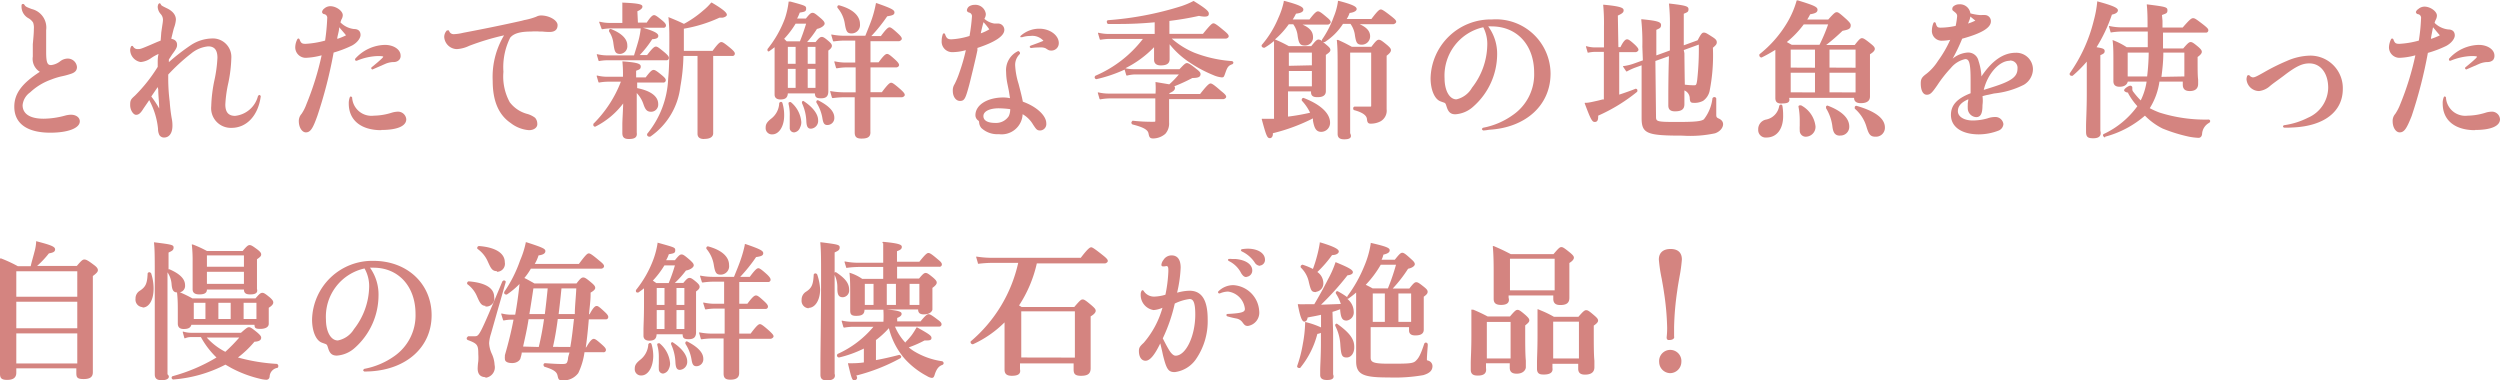
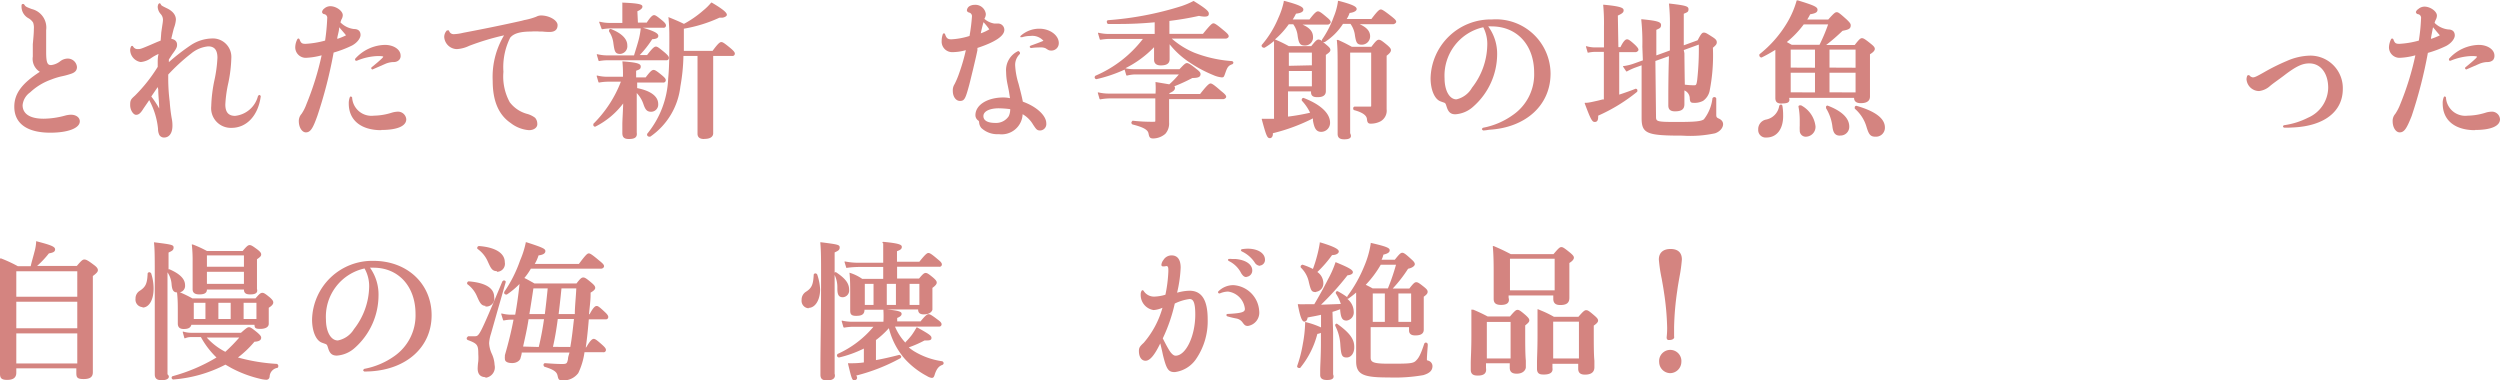
<svg xmlns="http://www.w3.org/2000/svg" width="237.77" height="36.18" viewBox="0 0 237.77 36.18">
  <g id="レイヤー_2" data-name="レイヤー 2">
    <g id="レイヤー_1-2" data-name="レイヤー 1">
      <path d="M4.78,12.62c-2.21,0-3.42-.88-3.42-2.47,0-1.23.7-2.2,2.43-3.32a1.44,1.44,0,0,1-.67-1.45c0-.24,0-.66,0-1.17.07-.75.1-1.1.1-1.46a1.46,1.46,0,0,0-.07-.6,1.23,1.23,0,0,0-.45-.42,1.26,1.26,0,0,1-.65-1,2.18,2.18,0,0,1,0-.25A.14.14,0,0,1,2.22.38a.14.14,0,0,1,.1.07c.11.17.14.2.7.41a1.81,1.81,0,0,1,1.37,2c0,.09,0,.87,0,.87,0,.57,0,1,0,1.22,0,1.06.14,1.24.47,1.24a1.71,1.71,0,0,0,.85-.35,1.2,1.2,0,0,1,.72-.27.88.88,0,0,1,.89.8c0,.33-.18.53-.6.66a7.1,7.1,0,0,1-.86.23,6.58,6.58,0,0,0-1,.31,5.72,5.72,0,0,0-2,1.22A1.68,1.68,0,0,0,2.15,10c0,.83.7,1.29,2,1.29A8,8,0,0,0,6.17,11a2.35,2.35,0,0,1,.57-.09c.49,0,.85.26.85.63C7.59,12.19,6.46,12.62,4.78,12.62Z" fill="#d48480" />
      <path d="M15.61,13.08a.51.51,0,0,1-.46-.25,1.33,1.33,0,0,1-.12-.58,7.15,7.15,0,0,0-.84-2.73l-.11.17-.44.64c-.26.43-.45.59-.7.59s-.56-.43-.56-.92.07-.56.47-.92A14.83,14.83,0,0,0,15,6.36l0-.33c0-.31,0-.59.08-.9a4.24,4.24,0,0,0-.7.39,2,2,0,0,1-1,.38,1.19,1.19,0,0,1-1-1.13.76.76,0,0,1,.08-.34.14.14,0,0,1,.1-.07.13.13,0,0,1,.1.06.47.47,0,0,0,.43.25c.25,0,.27,0,1.17-.38L14.93,4l.35-.14.06-.79.11-.75a3.19,3.19,0,0,0,.05-.44.83.83,0,0,0-.22-.55A1.1,1.1,0,0,1,15,.68a.67.67,0,0,1,.07-.3s.07-.07.11-.07a.14.14,0,0,1,.1.07c.06.14.06.15.6.41s.85.63.85,1.08a2.79,2.79,0,0,1-.17.75l-.05.16c-.07.29-.16.64-.22.91.48.09.55.38.55.56s0,.31-.45.9l-.33.51,0,.25a20,20,0,0,1,2.11-1.63,3.81,3.81,0,0,1,1.95-.62A1.76,1.76,0,0,1,22,5.54a13.3,13.3,0,0,1-.28,2.33,12,12,0,0,0-.29,2.07c0,.73.3,1.08.93,1.08a2.52,2.52,0,0,0,2.18-1.9s.1-.09.13-.09a.17.17,0,0,1,.13.13c-.24,1.82-1.33,3-2.78,3a1.87,1.87,0,0,1-1.93-2.06,13.76,13.76,0,0,1,.31-2.5,12.77,12.77,0,0,0,.28-2.1c0-.74-.28-1.09-.88-1.09a3,3,0,0,0-1.62.68,18.31,18.31,0,0,0-2.18,2c0,.16,0,.38,0,.45a17.57,17.57,0,0,0,.14,2.12,15.48,15.48,0,0,0,.19,1.59,3.16,3.16,0,0,1,.07.64C16.42,12.63,16.11,13.08,15.61,13.08ZM15,8.28,14.51,9l-.12.18a8.33,8.33,0,0,1,.75,1.14v0c0-.62-.09-1.21-.09-1.8Z" fill="#d48480" />
      <path d="M29.09,12.59c-.36,0-.67-.47-.67-1.06a1,1,0,0,1,.26-.7,4.15,4.15,0,0,0,.46-.91,27.47,27.47,0,0,0,1.45-4.66,6.69,6.69,0,0,1-1.51.24,1,1,0,0,1-1-1,1.72,1.72,0,0,1,.2-.77.14.14,0,0,1,.1-.07.17.17,0,0,1,.1.06c.13.36.22.45.57.45a8.72,8.72,0,0,0,1.87-.31,19.28,19.28,0,0,0,.2-2.11.35.35,0,0,0-.26-.4c-.12,0-.23-.11-.23-.22a.52.52,0,0,1,.2-.31.88.88,0,0,1,.59-.23c.55,0,1.18.45,1.18.85a.78.78,0,0,1-.12.4,2.28,2.28,0,0,0-.1.29,2.14,2.14,0,0,0,1.28.63c.52,0,.63.31.63.57s-.26.7-.81,1A10.69,10.69,0,0,1,31.73,5a43.32,43.32,0,0,1-1.54,6C29.77,12.18,29.54,12.59,29.09,12.59Zm3.17-10c0,.31-.12.66-.18,1l0,.11a6.32,6.32,0,0,0,.83-.34l-.12-.15Zm4,9.79c-1.93,0-3.09-.95-3.09-2.53a1.64,1.64,0,0,1,.1-.6.15.15,0,0,1,.11-.08s.09.06.11.09A1.84,1.84,0,0,0,35.57,11a5.84,5.84,0,0,0,1.65-.27,2.28,2.28,0,0,1,.6-.11.79.79,0,0,1,.82.72C38.64,12,37.76,12.36,36.28,12.36Zm-.83-5.77a.16.16,0,0,1-.11-.07.17.17,0,0,1,0-.12c.44-.36.72-.59,1-.86.11-.11.13-.15.13-.17s-.1-.06-.52-.06a5.61,5.61,0,0,0-2,.45s-.14,0-.15-.06a.21.21,0,0,1,0-.13,3.91,3.91,0,0,1,2.83-1.32c.82,0,1.48.43,1.49,1a.55.55,0,0,1-.14.43.7.7,0,0,1-.53.2,2.19,2.19,0,0,0-.73.15l-1.28.56Z" fill="#d48480" />
      <path d="M50.31,12.38a3.22,3.22,0,0,1-1.74-.68c-1.15-.78-1.71-2.11-1.71-4a7.7,7.7,0,0,1,1.08-4.34,24,24,0,0,0-3.32,1,3.13,3.13,0,0,1-1.17.31,1.23,1.23,0,0,1-1.2-1.14.88.88,0,0,1,.26-.64s.17,0,.19,0a.45.45,0,0,0,.47.36,4.47,4.47,0,0,0,.88-.13c1.64-.31,3.59-.7,5.55-1.14l.26-.07A6.3,6.3,0,0,0,51,1.59a1,1,0,0,1,.45-.12c.79,0,1.58.46,1.58.92s-.3.65-.76.65A7,7,0,0,1,51.58,3l-.26,0a4.91,4.91,0,0,0-.8,0c-1.05,0-1.67.18-2,.59a6.29,6.29,0,0,0-.64,3.24,5.08,5.08,0,0,0,.6,2.89,3.07,3.07,0,0,0,1.61,1.1,2.25,2.25,0,0,1,.8.38.86.86,0,0,1,.21.56C51.14,12.1,50.81,12.38,50.31,12.38Z" fill="#d48480" />
      <path d="M59.8,13.22c-.43,0-.61-.16-.61-.57,0-.13,0-.42,0-.81s.06-1.24.08-2a7.56,7.56,0,0,1-2.66,2.21h0a.18.18,0,0,1-.17-.1.37.37,0,0,1,0-.18,11.41,11.41,0,0,0,2.61-4H57.83a4.86,4.86,0,0,0-.84.08h0a.08.08,0,0,1-.08-.06l-.15-.52a.09.09,0,0,1,0-.08.08.08,0,0,1,.06,0h0a4,4,0,0,0,.94.11h1.49V7a10.78,10.78,0,0,0-.05-1.09.14.14,0,0,1,0-.07l.06,0h0c1.3.1,1.68.21,1.68.48s-.15.29-.44.41l0,.63h.91c.44-.59.61-.71.75-.71s.3.1.81.52c.24.2.35.33.35.45a.22.22,0,0,1-.26.23H60.6v.53c1.32.26,2,.8,2,1.51a.68.68,0,0,1-.67.74c-.41,0-.56-.22-.73-.71a2.82,2.82,0,0,0-.64-1.07v.38c0,1.83,0,2.66,0,3.08v.31C60.64,13.15,60.22,13.22,59.8,13.22Zm7.18,0c-.16,0-.64,0-.64-.5,0-.1,0-.26,0-.49,0-.57,0-1.56,0-3.09V5.32H65a18,18,0,0,1-.29,2.9A6.71,6.71,0,0,1,61.84,13h-.06a.24.24,0,0,1-.23-.13.33.33,0,0,1,0-.14,8.82,8.82,0,0,0,2-5.29c.11-1.07.11-2.33.11-3.92a18.07,18.07,0,0,0-.08-1.82.06.06,0,0,1,0-.07l0,0h0l.37.15c.38.16.58.24,1.1.49A9.92,9.92,0,0,0,66.88,1a5.39,5.39,0,0,0,.76-.75l.06,0h0c1.26.74,1.43,1,1.43,1.16s-.32.27-.43.27l-.27,0a13.48,13.48,0,0,1-3.39,1.05V3c0,.7,0,1.3,0,1.84h2.73c.57-.78.72-.84.84-.84s.29.1.89.6c.29.25.39.38.39.5a.22.22,0,0,1-.26.22H67.83V7.84c0,1.1,0,2.36,0,3.34v1.44C67.85,12.89,67.7,13.21,67,13.21ZM57,5.81a.08.08,0,0,1-.08-.06l-.15-.51a.08.08,0,0,1,0-.08.07.07,0,0,1,.06,0h0a4.27,4.27,0,0,0,.95.11h2.52c.19-.63.36-1.14.48-1.63a7.64,7.64,0,0,0,.16-.94l0,0H58.11a4.66,4.66,0,0,0-.82.08h0a.09.09,0,0,1-.08-.06L57,2.15a.08.08,0,0,1,0-.08.07.07,0,0,1,.06,0h0a3.92,3.92,0,0,0,.93.11h1.2V1.31c0-.36,0-.69,0-1a.07.07,0,0,1,0-.06.05.05,0,0,1,.05,0h0C61,.32,61.1.46,61.1.64s-.26.34-.48.43l.05,1.08h.84c.38-.58.56-.71.7-.71s.3.12.79.52c.25.21.34.34.34.46a.22.22,0,0,1-.26.22H61.15c1.08.32,1.46.53,1.46.77s-.26.3-.58.32a9.55,9.55,0,0,1-1.19,1.51h.7c.52-.68.7-.81.84-.81s.28.1.86.58c.25.22.38.36.38.5a.22.22,0,0,1-.26.22H57.78a4.74,4.74,0,0,0-.82.08Zm2-.68c-.5,0-.55-.23-.66-1A2.51,2.51,0,0,0,57.93,3a.39.39,0,0,1,0-.15.18.18,0,0,1,.15-.1c1,.39,1.58.92,1.58,1.56A.73.73,0,0,1,58.94,5.13Z" fill="#d48480" />
-       <path d="M81.93,13.18c-.46,0-.64-.16-.64-.58,0-.12,0-.31,0-.58,0-.55,0-1.44,0-2.77H80.2a9.71,9.71,0,0,0-1,.08h0a.1.1,0,0,1-.08-.06l-.15-.52a.08.08,0,0,1,0-.08.07.07,0,0,1,.06,0h0a7.22,7.22,0,0,0,1.19.11h1.16V6.41h-.92a5.33,5.33,0,0,0-.87.09h0a.09.09,0,0,1-.08-.06l-.15-.52a.08.08,0,0,1,0-.08l.06,0h0a4.8,4.8,0,0,0,1,.11h.92V3.86H80.3a6.85,6.85,0,0,0-1,.08h0a.08.08,0,0,1-.08-.06l-.15-.52a.06.06,0,0,1,0-.07.09.09,0,0,1,.07,0h0a6.2,6.2,0,0,0,1.16.11h2c.26-.65.48-1.18.64-1.65A10.57,10.57,0,0,0,83.31.3a.07.07,0,0,1,0,0h.07c1.39.49,1.69.64,1.69.88s-.21.29-.69.37a15.09,15.09,0,0,1-1.51,1.88h.91c.56-.76.71-.83.83-.83s.3.13.81.6c.25.23.35.37.35.49s-.2.23-.27.23H82.79V5.93h.77c.49-.67.67-.8.81-.8s.29.11.81.58c.23.22.33.36.33.48s-.15.22-.26.22H82.79v.45c0,.61,0,1.26,0,1.91h1.08c.62-.83.77-.9.89-.9s.29.11.9.64c.27.25.39.39.39.52s-.2.22-.27.22h-3v.86c0,1.06,0,2,0,2.4C82.83,13.1,82.4,13.18,81.93,13.18Zm-8.48-.4a.59.59,0,0,1-.63-.63c0-.3.08-.51.52-.86a1.94,1.94,0,0,0,.77-1.49.24.24,0,0,1,.15-.11.15.15,0,0,1,.16.12A4,4,0,0,1,74.58,11C74.58,12,74.1,12.78,73.45,12.78Zm2.1-.19a.41.41,0,0,1-.44-.43c0-.14,0-.3,0-.48s0-.41,0-.61A4.32,4.32,0,0,0,75,9.9a.61.61,0,0,1,0-.13.14.14,0,0,1,.12-.06l.09,0a2.72,2.72,0,0,1,1,1.89,1.07,1.07,0,0,1-.12.53A.68.68,0,0,1,75.55,12.59Zm1.58-.35c-.33,0-.41-.24-.44-.67a4.5,4.5,0,0,0-.41-1.75.38.38,0,0,1,0-.15.17.17,0,0,1,.13-.07c.91.59,1.4,1.26,1.4,1.83A.74.74,0,0,1,77.13,12.24Zm1.56-.35c-.3,0-.39-.19-.46-.57a4,4,0,0,0-.58-1.56.25.25,0,0,1,0-.15.16.16,0,0,1,.14-.08c1.06.53,1.56,1.08,1.56,1.65A.66.66,0,0,1,78.69,11.89ZM74.22,9.46c-.35,0-.55-.17-.55-.46s0-.34,0-.56c0-.45,0-1.12,0-2.46V4.49c-.17.13-.35.27-.54.4h-.07A.15.15,0,0,1,73,4.82a.29.29,0,0,1,0-.16,10.41,10.41,0,0,0,1.65-2.9A7.86,7.86,0,0,0,75,.21l0-.06h0l.18,0c1.46.4,1.49.41,1.49.68s-.15.29-.61.37a3.44,3.44,0,0,1-.25.56h.84c.34-.43.47-.54.63-.54s.28.09.82.55c.23.21.33.33.33.48s-.28.41-.73.5A9.47,9.47,0,0,1,76.76,4h.81c.31-.39.44-.49.59-.49s.31.11.68.43c.19.17.28.28.28.42s-.12.3-.34.45l0,.59c0,1.16,0,2.08,0,2.67v.61c0,.47-.2.67-.69.67s-.56-.13-.59-.47H74.93C74.9,9.3,74.69,9.46,74.22,9.46Zm3.34-1.1V6.55h-.74V8.36Zm-1.89,0V6.55h-.74V8.36Zm1.89-2.29V4.46h-.74V6.07Zm-1.89,0V4.46h-.74V6.07Zm-.85-2.14,1.26,0c.21-.53.35-.91.59-1.68h-1a8.37,8.37,0,0,1-1.09,1.44ZM81,3.18c-.43,0-.53-.19-.65-.92a3,3,0,0,0-.7-1.52.29.29,0,0,1,0-.16A.18.18,0,0,1,79.79.5c1.31.35,2,1,2,1.78A.8.8,0,0,1,81,3.18Z" fill="#d48480" />
      <path d="M95,12.76a2.22,2.22,0,0,1-1.67-.59.94.94,0,0,1-.21-.55.19.19,0,0,0-.1-.17.62.62,0,0,1-.25-.49c0-1,1.17-1.69,2.66-1.69a3,3,0,0,1,.63.07l-.11-.7L95.82,8a5.85,5.85,0,0,1-.13-1.15,2,2,0,0,1,1.16-2S97,4.93,97,5a.19.19,0,0,1,0,.13,1.43,1.43,0,0,0-.45,1.09,7,7,0,0,0,.32,1.74c.21.8.32,1.24.41,1.71,1.31.47,2.23,1.32,2.23,2.06a.61.61,0,0,1-.58.68c-.31,0-.38-.12-.67-.55a2.72,2.72,0,0,0-1-1A2,2,0,0,1,95,12.76Zm0-2.46c-.89,0-1.47.29-1.47.74s.45.65,1.12.65a1.44,1.44,0,0,0,1.29-.64,1.56,1.56,0,0,0,.14-.67A9.82,9.82,0,0,0,95,10.3Zm-3.7-.7c-.39,0-.68-.41-.68-.95A1.07,1.07,0,0,1,90.79,8a8.18,8.18,0,0,0,.46-1.11,17.9,17.9,0,0,0,.61-2.12,4.79,4.79,0,0,1-1.3.19,1,1,0,0,1-1-1.07,1.91,1.91,0,0,1,.11-.64.13.13,0,0,1,.11-.08.14.14,0,0,1,.1.07c.13.39.25.5.6.5a6.88,6.88,0,0,0,1.73-.32,17.7,17.7,0,0,0,.23-1.84.35.35,0,0,0-.25-.38c-.21-.05-.23-.18-.23-.22a.53.53,0,0,1,.24-.39A1,1,0,0,1,92.7.46a1,1,0,0,1,1.06.87.82.82,0,0,1-.08.35.33.33,0,0,0-.05.12,1.91,1.91,0,0,0,.94.44h.29a.6.6,0,0,1,.66.6c0,.58-.86,1.16-2.56,1.72v.22c-.09.44-.18.83-.3,1.33l-.12.51c-.11.44-.21.88-.35,1.42C91.83,9.37,91.74,9.6,91.3,9.6Zm2.24-7.49c-.1.35-.18.68-.26,1.06a4.13,4.13,0,0,0,.81-.38A5.47,5.47,0,0,0,93.54,2.11Zm6.5,2.7c-.21,0-.28,0-.58-.21A1,1,0,0,0,99,4.51c-.2,0-.56,0-.93.06h0a.19.19,0,0,1-.14-.11.17.17,0,0,1,.1-.12c.39-.14.84-.3,1.21-.46A1.41,1.41,0,0,0,98,3.42a2.57,2.57,0,0,0-.79.12s-.14,0-.15,0a.11.11,0,0,1,0-.12,2.64,2.64,0,0,1,1.79-.69c1,0,1.85.62,1.85,1.37A.7.7,0,0,1,100,4.81Z" fill="#d48480" />
      <path d="M109.69,13.17c-.35,0-.39-.14-.46-.49s-.52-.59-1.51-.84a.19.19,0,0,1-.11-.22s.08-.14.12-.14a16,16,0,0,0,2.07.1c.06,0,.08,0,.08-.13V9.36h-4.36a5.23,5.23,0,0,0-.87.09h0a.09.09,0,0,1-.08-.06l-.15-.52a.08.08,0,0,1,0-.08l.06,0h0a4.22,4.22,0,0,0,1,.11h4.42v0a7.61,7.61,0,0,0,0-1,.14.14,0,0,1,0-.09s0,0,.06,0l1.25.21a8.63,8.63,0,0,0,.91-.94h-4.14a3.26,3.26,0,0,0-.79.11h0a.08.08,0,0,1-.08-.06l-.15-.51a13.6,13.6,0,0,1-2.68.91h0a.18.18,0,0,1-.17-.17.21.21,0,0,1,.08-.16A11.27,11.27,0,0,0,108.7,3.7h-3.22a5.75,5.75,0,0,0-.81.08h0a.1.1,0,0,1-.08-.06l-.15-.52a.08.08,0,0,1,0-.08.07.07,0,0,1,.06,0h0a4.41,4.41,0,0,0,.91.11h4.41V2.12c-1.14.11-2.29.16-3.34.16-.37,0-.73,0-1.07,0h0c-.07,0-.13-.07-.14-.18a.15.15,0,0,1,.1-.18,30.53,30.53,0,0,0,7-1.34,7.94,7.94,0,0,0,1.15-.49c1.24.76,1.45,1,1.45,1.2s-.08.29-.43.29a3,3,0,0,1-.51-.07c-.84.19-1.82.36-2.81.48V3.22h3.19c.73-.9.87-1,1-1s.32.12,1,.69c.34.28.45.41.45.54s-.19.22-.26.22h-5.16A7.89,7.89,0,0,0,113.56,5a12.14,12.14,0,0,0,3.61.81.2.2,0,0,1,.13.11.18.18,0,0,1-.1.19c-.35.12-.46.26-.63.74s-.17.51-.38.51a2.61,2.61,0,0,1-.8-.22,12.4,12.4,0,0,1-2.51-1.38,8.12,8.12,0,0,1-1.64-1.55l0,.79c0,.3,0,.51,0,.63,0,.53-.48.59-.85.59s-.63-.16-.63-.54,0-.48,0-.75,0-.28,0-.44a9.94,9.94,0,0,1-2.73,2,3.53,3.53,0,0,0,.78.09h4.37c.45-.48.57-.58.71-.58s.32.1.91.57c.26.2.38.32.38.48,0,.33-.35.36-.78.37a16.79,16.79,0,0,1-1.72.79.18.18,0,0,1,.07.15c0,.22-.2.36-.53.5l0,.08h2.92c.73-.93.88-1,1-1s.32.12,1,.72c.36.28.48.42.48.55s-.2.22-.27.22h-5.16V10c0,.74,0,1.1,0,1.34s0,.21,0,.31a1.47,1.47,0,0,1-.36,1.08A1.82,1.82,0,0,1,109.69,13.17Z" fill="#d48480" />
      <path d="M127.85,13.25c-.29,0-.63-.06-.63-.51s0-1.13,0-2c0-1.29,0-2.88,0-4,0-1.62,0-2.06-.07-2.87a.07.07,0,0,1,0-.07l0,0h0l.12,0c.57.26.69.32,1.3.65h1.86c.44-.58.56-.67.71-.67s.3.1.81.52c.23.21.34.32.34.47s-.12.31-.41.53l0,.78c0,3,0,3.81,0,4.13v.18a1.16,1.16,0,0,1-.6,1.16,2,2,0,0,1-.94.21c-.27,0-.31-.21-.33-.42s-.14-.57-1.2-.86c-.08,0-.12-.11-.11-.2s.09-.14.13-.14c.53,0,1.08,0,1.45,0,.13,0,.13,0,.13-.13V5h-2v7.67C128.67,13.19,128.2,13.25,127.85,13.25Zm-7.08-.11c-.25,0-.35-.25-.76-1.77a.09.09,0,0,1,0-.07.09.09,0,0,1,.07,0h.35l.74,0V7.7c0-1.25,0-2.53,0-3.8a6.37,6.37,0,0,1-.9.64l-.07,0a.24.24,0,0,1-.2-.13.2.2,0,0,1,0-.13,9.46,9.46,0,0,0,1.58-2.57,7.32,7.32,0,0,0,.52-1.56.06.06,0,0,1,0-.06h.07c1.51.4,1.79.6,1.79.82s-.25.34-.7.39a5.3,5.3,0,0,1-.31.55h1.59c.49-.64.67-.77.81-.77s.31.11.85.57c.26.21.36.34.36.46s-.19.23-.26.23h-2.42c.72.32,1,.69,1,1.2a.76.76,0,0,1-.76.79c-.48,0-.59-.2-.7-.89A2.29,2.29,0,0,0,123,2.31l-.43,0a7.88,7.88,0,0,1-1.31,1.44,12.52,12.52,0,0,1,1.32.64l2.13,0c.44-.55.55-.63.7-.63a.59.59,0,0,1,.33.14h0a.33.33,0,0,1,0-.14,9.36,9.36,0,0,0,1.11-2.16,5.91,5.91,0,0,0,.4-1.46.08.08,0,0,1,0-.06h.06c1.43.37,1.72.57,1.72.78s-.38.35-.67.37a2.57,2.57,0,0,1-.28.58h2.35c.63-.84.78-.91.9-.91s.31.11,1,.65c.34.27.46.39.46.52s-.2.23-.27.23h-3.21c.67.3,1,.66,1,1.16a.79.79,0,0,1-.79.79c-.47,0-.54-.21-.65-.85a2.33,2.33,0,0,0-.43-1.13l-.71,0A5.76,5.76,0,0,1,126,4h-.16l.36.3c.22.19.33.3.33.45s-.11.25-.43.47l0,.44c0,1.24,0,2.06,0,2.55,0,.21,0,.36,0,.46,0,.57-.6.57-.8.57s-.61,0-.61-.46V8.69h-2.19v2.4a19.64,19.64,0,0,0,2.1-.37,4.44,4.44,0,0,0-.78-1.14.21.21,0,0,1,0-.17.18.18,0,0,1,.15-.1c1.63.62,2.53,1.47,2.53,2.36a.85.85,0,0,1-.84.87c-.54,0-.67-.45-.79-1.07a1.6,1.6,0,0,0,0-.21,17.54,17.54,0,0,1-3.81,1.41C121.08,12.88,121,13.14,120.77,13.14Zm4-4.93V6.75h-2.19V8.21Zm0-2V5h-2.19V6.26Z" fill="#d48480" />
      <path d="M141.08,12.41a.24.24,0,0,1-.14-.12.22.22,0,0,1,.11-.14,7.13,7.13,0,0,0,2.86-1.23,4.68,4.68,0,0,0,2-4c0-2.64-1.63-4.41-4.05-4.41h0a1.89,1.89,0,0,0-.32,0,4.38,4.38,0,0,1,.85,2.67,6.67,6.67,0,0,1-2.25,4.94,2.8,2.8,0,0,1-1.72.75c-.43,0-.66-.19-.82-.68s-.09-.35-.62-.56-.92-1.07-.92-2.2a5.73,5.73,0,0,1,5.85-5.58A5.19,5.19,0,0,1,147.47,7c0,3-2.35,5.14-5.84,5.34A4.33,4.33,0,0,1,141.08,12.41Zm0-9.82a4.71,4.71,0,0,0-3.69,4.86c0,1.15.46,2,1.13,2A2.3,2.3,0,0,0,140,8.34a6.75,6.75,0,0,0,1.45-4A3.47,3.47,0,0,0,141.07,2.59Z" fill="#d48480" />
      <path d="M160,12.9c-3.4,0-3.87-.2-3.87-1.69,0-2.1,0-3.64,0-5l-.58.21a5.67,5.67,0,0,0-.81.37h0a.08.08,0,0,1-.07,0l-.29-.43a.08.08,0,0,1,0-.08.1.1,0,0,1,.06,0,4.74,4.74,0,0,0,1-.25l.81-.29-.05-1.3a20.57,20.57,0,0,0-.1-2.54.19.19,0,0,1,0-.07l.06,0h0c1.39.14,1.82.24,1.82.54s-.16.33-.45.47l0,2.43,1.29-.47,0-2.18a19,19,0,0,0-.08-2.21.06.06,0,0,1,0-.07l.06,0h0c1.56.18,1.79.26,1.79.54s-.15.29-.45.43l0,3,1.32-.48c.32-.61.42-.73.59-.73s.26.06.87.45c.24.16.36.28.36.47s-.1.29-.37.52a17.36,17.36,0,0,1-.32,4.15,1.57,1.57,0,0,1-.61.9,1.74,1.74,0,0,1-.91.19c-.28,0-.33-.1-.36-.4a.83.83,0,0,0-.51-.78c0,.34,0,1.31,0,1.31,0,.48-.27.68-.9.68-.43,0-.63-.18-.63-.56,0-.1,0-.29,0-.58,0-.73,0-2.08.06-4.11l-1.29.46.06,5.25c0,.51,0,.55,2,.55,1.72,0,2.32-.06,2.56-.26a4,4,0,0,0,.81-2,.26.26,0,0,1,.16-.11c.1,0,.2.06.2.15,0,.25,0,1.21,0,1.46s0,.33.23.43.42.27.42.55-.24.68-.77.86A11.29,11.29,0,0,1,160,12.9Zm.23-4.85a6.94,6.94,0,0,0,.88.06c.19,0,.24,0,.31-.53a26.59,26.59,0,0,0,.15-3.34l-1.43.52.06.3C160.21,6.06,160.22,7.05,160.24,8.05Zm-8.57,3.55c-.25,0-.41-.35-.93-1.74a.08.08,0,0,1,0-.08.06.06,0,0,1,.06,0c.31,0,.73-.11,1.19-.21l.43-.11.13,0V4.93h-.85a3.57,3.57,0,0,0-.64.08h0A.1.1,0,0,1,151,5l-.15-.52a.08.08,0,0,1,0-.08.09.09,0,0,1,.06,0h0a2.94,2.94,0,0,0,.73.11h.91v-2a18.32,18.32,0,0,0-.07-2,.09.09,0,0,1,0-.06s0,0,.06,0h0c1.74.16,1.88.33,1.88.54s-.18.32-.55.49l.05,3h.2c.32-.65.5-.74.63-.74s.29.1.76.53c.22.22.32.35.32.47s-.19.22-.26.22H154V9c.55-.18,1.09-.37,1.56-.56h0a.17.17,0,0,1,.17.12c0,.08,0,.16-.05.19A16.35,16.35,0,0,1,152,11C152,11.28,152,11.6,151.67,11.6Z" fill="#d48480" />
      <path d="M168,13.08a.71.71,0,0,1-.78-.75.93.93,0,0,1,.71-.95,1.57,1.57,0,0,0,1.29-1.32.26.26,0,0,1,.15-.12.16.16,0,0,1,.15.12,5,5,0,0,1,.07.86C169.63,12.25,169,13.08,168,13.08ZM178.36,13c-.51,0-.64-.27-.86-1a3.63,3.63,0,0,0-1.09-1.66.4.4,0,0,1,0-.19.17.17,0,0,1,.14-.09c1.82.52,2.72,1.21,2.72,2.07A.85.85,0,0,1,178.36,13Zm-6.56,0a.57.57,0,0,1-.63-.59,4.3,4.3,0,0,1,0-.46c0-.19,0-.39,0-.56a7,7,0,0,0-.11-1.19.18.18,0,0,1,0-.12.16.16,0,0,1,.13-.06l.11,0a2.59,2.59,0,0,1,1.37,2A.94.94,0,0,1,171.8,13Zm3.2-.1c-.5,0-.65-.32-.72-.84a4.33,4.33,0,0,0-.61-1.77s0-.13,0-.15a.15.15,0,0,1,.14-.1c1.38.52,2.07,1.21,2.07,2A.83.83,0,0,1,175,12.89Zm-5.52-3.05c-.38,0-.63-.09-.63-.53,0-.09,0-.18,0-.3s0-.61,0-1.35c0-1,0-1.94,0-2.93a14.54,14.54,0,0,1-1.31.73h0a.21.21,0,0,1-.2-.14.25.25,0,0,1,0-.17,11,11,0,0,0,2.63-3,8.69,8.69,0,0,0,.91-2.12.1.1,0,0,1,0,0H171c1.56.48,1.86.62,1.86.89s-.26.35-.7.43a4.68,4.68,0,0,1-.28.5h2c.56-.63.67-.7.81-.7s.26.08.94.69c.27.26.39.4.39.55,0,.35-.22.42-.78.53a18.33,18.33,0,0,1-1.56,1.35h2.72c.43-.56.55-.65.69-.65s.32.11.85.54c.26.21.37.33.37.48s-.14.32-.46.51l0,.6c0,1.21,0,2.16,0,2.78,0,.29,0,.51,0,.64,0,.63-.68.63-.9.63s-.61-.06-.61-.5h-6.18C170.28,9.75,170,9.84,169.48,9.84Zm7-1.06V6.92H174V8.78Zm-3.86,0V6.92h-2.31V8.78Zm3.86-2.35V4.72H174V6.43Zm-3.86,0V4.72h-2.31V6.43Zm-2.21-2.18h2.64a16.64,16.64,0,0,0,.82-1.94h-2.32A9.15,9.15,0,0,1,169.94,4Z" fill="#d48480" />
-       <path d="M188.22,12.78c-1.65,0-2.67-.71-2.67-1.85,0-.93.58-1.56,1.87-2.06,0-.28,0-.75,0-1.25,0-1.7-.15-2-.51-2a2.44,2.44,0,0,0-1.37.85,11.88,11.88,0,0,0-1.29,1.64c-.5.72-.66.9-1,.9s-.57-.39-.57-1.07c0-.43.1-.6.55-.93a4.88,4.88,0,0,0,1.09-1.22,11.08,11.08,0,0,0,1.16-2,4.24,4.24,0,0,1-.74.08.93.93,0,0,1-1-1,1.87,1.87,0,0,1,.15-.69.14.14,0,0,1,.1-.07.19.19,0,0,1,.11.07c.1.4.19.45.47.45A6.79,6.79,0,0,0,186,2.46a7.45,7.45,0,0,0,.14-.92c0-.17-.06-.26-.25-.41s-.21-.16-.21-.26a.33.33,0,0,1,.09-.25.82.82,0,0,1,.56-.21,1,1,0,0,1,1.07.86,4.78,4.78,0,0,0,.87.16l.22,0a2.06,2.06,0,0,1,.26,0,.58.58,0,0,1,.6.6c0,.61-.87,1.14-2.73,1.65a17.7,17.7,0,0,1-.91,1.9A2.53,2.53,0,0,1,187.1,5a1,1,0,0,1,1.07.78,5.62,5.62,0,0,1,.28,1.49c1-1.5,2.09-2.25,3.25-2.25a1.58,1.58,0,0,1,1.65,1.56,1.75,1.75,0,0,1-.86,1.48,8,8,0,0,1-2.84.83l-.53.12a4,4,0,0,0-.57.14,3,3,0,0,1,0,.84c0,.69-.11,1.15-.6,1.15a.85.85,0,0,1-.8-.87,2,2,0,0,1,0-.27l0-.16.06-.4c-.69.29-1,.66-1,1.14s.53.88,1.43.88a5.22,5.22,0,0,0,1.38-.2,2.12,2.12,0,0,1,.68-.13.77.77,0,0,1,.84.67.72.72,0,0,1-.46.62A5.28,5.28,0,0,1,188.22,12.78Zm2.92-7c-1,0-2.11,1.25-2.47,2.77l.32-.1.44-.14c1.86-.58,2.45-1,2.45-1.78A.69.69,0,0,0,191.14,5.76Zm-3.75-4.21c0,.2-.12.42-.21.67a4.88,4.88,0,0,0,.69-.28Z" fill="#d48480" />
-       <path d="M199.09,13.15c-.48,0-.69-.09-.69-.61,0-.11,0-.27,0-.51,0-.59.07-1.6.07-3.17v-3a12.29,12.29,0,0,1-1.35,1.35h-.08a.2.2,0,0,1-.19-.1.22.22,0,0,1,0-.14,14.76,14.76,0,0,0,2.28-5,10.36,10.36,0,0,0,.33-1.77.09.09,0,0,1,0-.06l.05,0h0c1.6.43,1.92.64,1.92.84s-.22.34-.57.41a14.94,14.94,0,0,1-1.46,3.1c.61.1.77.16.77.37s-.13.26-.41.39l0,7.18C199.89,12.93,199.63,13.15,199.09,13.15Zm1.12-.08c-.09,0-.18-.11-.2-.19a.16.16,0,0,1,.06-.13,8.28,8.28,0,0,0,3.21-2.65,6.06,6.06,0,0,1-.87-1.22c0-.06,0-.07-.08-.08s-.31-.09-.31-.22.4-.43.6-.43a.19.19,0,0,1,.18.21v.1c0,.09,0,.17.13.32a7.11,7.11,0,0,0,.67.77,6.08,6.08,0,0,0,.56-1.79h-1.79c-.06.23-.24.49-.79.49-.39,0-.58-.18-.58-.53,0-.1,0-.2,0-.33s0-.68,0-1.51,0-1.41-.07-2a.09.09,0,0,1,0-.07l0,0h0a6.75,6.75,0,0,1,1.34.68l2,0V3h-2.53a7.29,7.29,0,0,0-.92.08h0a.1.1,0,0,1-.08,0l-.15-.52a.08.08,0,0,1,0-.08.07.07,0,0,1,.06,0h0a5.32,5.32,0,0,0,1.08.12h2.52c0-.72,0-1.43-.07-2.11a.14.14,0,0,1,0-.07l.06,0h0c1.72.22,1.9.25,1.9.56s-.16.3-.52.45l.05.55c0,.21,0,.42,0,.64h1.92c.71-.82.84-.89,1-.89s.31.11,1,.64c.32.26.44.37.44.51a.22.22,0,0,1-.26.22h-4.05c0,.5,0,1,0,1.51h1.92c.43-.5.56-.61.71-.61s.31.11.75.48c.22.2.31.31.31.45s-.13.3-.4.49l0,.37c0,.78,0,1.39.05,1.79,0,.18,0,.32,0,.4,0,.31-.14.68-.79.68-.45,0-.67-.19-.67-.61V7.76h-2.22a6.45,6.45,0,0,1-.92,2.53,7.9,7.9,0,0,0,.91.41,14.37,14.37,0,0,0,4.71.67.17.17,0,0,1,.12.1.19.19,0,0,1-.09.21,1.3,1.3,0,0,0-.67,1c0,.22-.11.43-.34.43a6.28,6.28,0,0,1-.91-.11,15,15,0,0,1-2.52-.78A6.3,6.3,0,0,1,204,11a9.5,9.5,0,0,1-3.78,2Zm7.54-5.8V5h-2c0,.86-.09,1.61-.18,2.31Zm-3.54,0A21.43,21.43,0,0,0,204.36,5h-2V7.27Z" fill="#d48480" />
      <path d="M217.71,12.14h-.47a.15.15,0,0,1-.11-.12.19.19,0,0,1,.09-.11,7.21,7.21,0,0,0,2.3-.72,3.16,3.16,0,0,0,1.91-2.84c0-1.38-.72-2.32-1.79-2.32-.6,0-1.17.19-2.46,1.19-.5.38-1,.71-1.33,1a1.87,1.87,0,0,1-1,.44,1.21,1.21,0,0,1-1.19-1.13,1.11,1.11,0,0,1,.06-.3.13.13,0,0,1,.11-.08.2.2,0,0,1,.09,0,.52.52,0,0,0,.34.21c.18,0,.37-.09,1.11-.51a19.46,19.46,0,0,1,2.12-1.05,5.75,5.75,0,0,1,2.25-.51,3.09,3.09,0,0,1,3.08,3.17c0,2.14-1.75,3.51-4.68,3.66Z" fill="#d48480" />
      <path d="M228.23,12.59c-.37,0-.67-.47-.67-1.06a1,1,0,0,1,.25-.7,4.57,4.57,0,0,0,.47-.91,27,27,0,0,0,1.44-4.66,6.53,6.53,0,0,1-1.51.24,1,1,0,0,1-1-1,1.87,1.87,0,0,1,.2-.77.14.14,0,0,1,.1-.07.24.24,0,0,1,.11.06c.13.36.21.45.57.45a8.56,8.56,0,0,0,1.86-.31,17.41,17.41,0,0,0,.21-2.11.35.35,0,0,0-.27-.4c-.12,0-.22-.11-.22-.22A.55.55,0,0,1,230,.86a.9.9,0,0,1,.59-.23c.55,0,1.18.45,1.18.85a.86.86,0,0,1-.11.4,1.38,1.38,0,0,0-.11.3,2.21,2.21,0,0,0,1.28.62c.52,0,.64.31.64.57s-.26.7-.82,1a10.53,10.53,0,0,1-1.74.66,43.62,43.62,0,0,1-1.54,6C228.91,12.18,228.68,12.59,228.23,12.59Zm3.17-10c-.06.31-.13.66-.19,1l0,.11a6.43,6.43,0,0,0,.84-.34l-.15-.17Zm4,9.79c-1.93,0-3.08-.95-3.08-2.53a1.48,1.48,0,0,1,.1-.6.13.13,0,0,1,.1-.08.19.19,0,0,1,.11.09A1.84,1.84,0,0,0,234.7,11a5.9,5.9,0,0,0,1.66-.27,2.16,2.16,0,0,1,.59-.11.77.77,0,0,1,.82.72C237.77,12,236.89,12.36,235.41,12.36Zm-.83-5.77a.19.19,0,0,1-.11-.07.17.17,0,0,1,0-.12c.44-.36.72-.59,1-.86.11-.11.12-.15.12-.17s-.1-.06-.52-.06a5.66,5.66,0,0,0-2,.45s-.13,0-.14-.06,0-.1,0-.13a3.92,3.92,0,0,1,2.83-1.32c.82,0,1.48.43,1.49,1a.63.63,0,0,1-.13.44.75.75,0,0,1-.53.19,2.19,2.19,0,0,0-.73.15l-1.29.56Z" fill="#d48480" />
      <path d="M.68,36.13C.2,36.13,0,36,0,35.57s0-.83,0-1.38c0-1.12,0-2.79,0-6.09q0-1.71-.06-3.45a.09.09,0,0,1,0-.07H.11l.15.06a12.92,12.92,0,0,1,1.44.68H2.92c.09-.42.24-.9.35-1.34A4.39,4.39,0,0,0,3.44,23a.09.09,0,0,1,0-.06l0,0h0c1.44.37,1.8.52,1.8.78s-.27.32-.59.38a9,9,0,0,1-1.12,1.19H7.31c.43-.51.56-.61.71-.61s.31.06.89.5c.28.2.4.36.4.51s-.11.29-.48.56l0,1.35c0,2.74,0,4.92,0,6.33,0,.67,0,1.17,0,1.47,0,.46-.27.65-.88.65s-.69-.16-.69-.58v-.44H1.55v.42C1.55,35.91,1.27,36.13.68,36.13Zm6.67-1.56V31.71H1.55v2.86Zm0-3.35V28.7H1.55v2.52Zm0-3V25.8H1.55v2.42Z" fill="#d48480" />
      <path d="M15.39,36.16c-.34,0-.67-.07-.67-.55,0-.18,0-.59,0-1.18,0-1.55,0-4.34,0-7.65,0-2.29,0-3-.07-3.66a.11.11,0,0,1,0-.07l.06,0h0c1.67.21,1.8.24,1.8.5s-.19.33-.48.47l0,1.6a.2.2,0,0,1,.11,0c1,.44,1.46.93,1.46,1.5a.62.62,0,0,1-.49.68,11.85,11.85,0,0,1,1.19.58h6c.37-.44.5-.53.65-.53s.29.09.74.46c.21.2.3.31.3.46s-.12.31-.43.5l0,.2c0,.47,0,.84,0,1.08s0,.19,0,.24c0,.31-.3.49-.81.49s-.52-.11-.55-.39h-6c-.09.35-.42.4-.74.4s-.55-.13-.55-.52c0-.06,0-.15,0-.26s0-.51,0-.92c0-.57,0-1.08-.07-1.73a.11.11,0,0,1,0-.05c-.38,0-.48-.29-.52-.77a2.29,2.29,0,0,0-.39-1.14c0,3.43,0,6.13,0,7.87v1.83C16.2,35.82,16.06,36.16,15.39,36.16Zm9-5.82V28.8H23.17v1.54Zm-2.45,0V28.8H20.77v1.54Zm-2.4,0V28.8H18.43v1.54ZM16.49,36.1a.19.19,0,0,1-.17-.18.17.17,0,0,1,.09-.14A16.52,16.52,0,0,0,20.59,34a7.94,7.94,0,0,1-1.48-1.94l-1,0a1.37,1.37,0,0,0-.5.11h-.07a.1.1,0,0,1,0,0l-.15-.55a.08.08,0,0,1,0-.08s0,0,.05,0h0a2.55,2.55,0,0,0,.74.11h4.74c.51-.45.62-.53.76-.53s.3.1.82.53c.23.21.34.32.34.47s-.09.36-.64.38A9.6,9.6,0,0,1,22.63,34a17.55,17.55,0,0,0,3.72.61.28.28,0,0,1,.12.16c0,.09,0,.2-.11.22a.89.89,0,0,0-.71.74c0,.25-.12.39-.33.39a3,3,0,0,1-.61-.1A11.21,11.21,0,0,1,22,35l-.56-.32a12.88,12.88,0,0,1-4.94,1.41Zm3.17-4a6.18,6.18,0,0,0,1.77,1.36,15.83,15.83,0,0,0,1.33-1.36Zm-6.1-2.89a.71.71,0,0,1-.67-.8.85.85,0,0,1,.38-.74c.58-.37.73-.69.77-1.64,0-.09.09-.14.18-.14a.34.34,0,0,1,.15.09,4.75,4.75,0,0,1,.24,1.46C14.61,28.52,14.18,29.25,13.56,29.25ZM23.78,28c-.27,0-.58-.05-.58-.46H19.68c0,.41-.4.46-.72.46s-.64-.08-.64-.49c0-.14,0-.29,0-.48,0-.4,0-1,0-2.17a13.35,13.35,0,0,0-.07-1.53.11.11,0,0,1,0-.08h.08a10.74,10.74,0,0,1,1.35.62h3.4c.38-.45.51-.56.66-.56s.3.09.78.45c.21.17.32.29.32.44s-.09.24-.4.46l0,.41c0,.84,0,1.52,0,1.95,0,.21,0,.37,0,.46C24.59,28,24,28,23.78,28ZM23.2,27V25.85H19.68V27Zm0-1.63V24.29H19.68v1.08Z" fill="#d48480" />
      <path d="M34.68,35.34a.22.22,0,0,1-.14-.11.22.22,0,0,1,.11-.15,7.23,7.23,0,0,0,2.87-1.22,4.72,4.72,0,0,0,2-4c0-2.63-1.63-4.4-4-4.4h-.33A4.4,4.4,0,0,1,36,28.13a6.69,6.69,0,0,1-2.25,4.95,2.84,2.84,0,0,1-1.71.74c-.44,0-.67-.19-.82-.67s-.1-.36-.63-.57-.91-1.06-.91-2.2a5.72,5.72,0,0,1,5.84-5.57c3.2,0,5.53,2.17,5.53,5.17s-2.34,5.14-5.84,5.34Zm0-9.81A4.69,4.69,0,0,0,31,30.38c0,1.16.46,2,1.13,2a2.3,2.3,0,0,0,1.53-1.07,6.73,6.73,0,0,0,1.45-4A3.42,3.42,0,0,0,34.67,25.53Z" fill="#d48480" />
      <path d="M53.5,36.18c-.37,0-.4-.13-.47-.45s-.28-.56-1.25-.85a.26.26,0,0,1-.09-.17c0-.1.07-.17.15-.17.71.05,1.16.08,1.62.08s.47-.07.56-.46c0-.23.1-.43.14-.63H49.62c0,.17-.07.35-.12.55s-.34.45-.78.45c-.61,0-.7-.24-.7-.39a1.09,1.09,0,0,1,0-.26l0-.1c.36-1.24.62-2.32.82-3.38h-.19a3.65,3.65,0,0,0-.73.08h0a.08.08,0,0,1-.08-.06l-.16-.52a.12.12,0,0,1,0-.08l.06,0h0a3.65,3.65,0,0,0,.91.11H49c.16-.88.3-1.84.41-2.92a7.63,7.63,0,0,1-1.2,1h-.07a.19.19,0,0,1-.18-.1.26.26,0,0,1,0-.15,12.52,12.52,0,0,0,1.51-3A8.58,8.58,0,0,0,50,23.1s0,0,0-.06h.07c1.55.5,1.8.62,1.8.84s-.22.36-.65.41a3.8,3.8,0,0,1-.36.81h4.2c.66-.89.81-1,.94-1s.31.11,1,.69c.34.27.45.4.45.53s-.15.23-.26.23h-6.7a5.76,5.76,0,0,1-.62.89c.32.15.46.24.79.42l.17.1h4c.35-.46.48-.57.64-.57s.3.09.81.52c.23.2.33.32.33.47s-.16.29-.44.45l0,.17c0,.63-.1,1.27-.15,1.88h.06c.36-.68.54-.78.67-.78s.28.11.78.58c.22.2.32.35.32.46a.22.22,0,0,1-.26.23H56c-.1,1.25-.22,2.22-.29,2.69l.06-.05c.37-.64.56-.78.7-.78s.29.11.81.57c.23.21.35.34.35.48a.22.22,0,0,1-.26.22H55.59A6.64,6.64,0,0,1,55,35.48,1.76,1.76,0,0,1,53.5,36.18ZM54.24,33c.16-.89.25-1.79.35-2.66H53.05c-.13,1-.28,1.87-.46,2.65Zm-3,0c.22-.9.38-1.79.5-2.64H50.27c-.13.88-.33,1.75-.52,2.6v0Zm3.43-3.13c0-.73.1-1.54.14-2.44H53.4l-.08.79c-.06.55-.12,1.1-.19,1.65Zm-2.85,0c.1-.81.19-1.62.27-2.44H50.73c-.12.82-.25,1.63-.38,2.44Zm-5.63,6c-.35,0-.76-.14-.76-.82a5.51,5.51,0,0,1,.06-.7,4.91,4.91,0,0,0,0-.67c0-.87-.08-1-1-1.34a.17.17,0,0,1-.09-.22s.1-.14.14-.14l.23,0,.35,0c.24,0,.35,0,.66-.6s.91-2,2-4.62c0,0,.1-.09.14-.09a.23.23,0,0,1,.17.08.35.35,0,0,1,0,.11c-.24.83-.47,1.65-.71,2.47l-.69,2.43a3.46,3.46,0,0,0-.17.88,2.73,2.73,0,0,0,.25,1,2.82,2.82,0,0,1,.27,1.07A1,1,0,0,1,46.15,35.93Zm0-6.78c-.41,0-.56-.3-.81-.87a2.78,2.78,0,0,0-.94-1.2.21.21,0,0,1,0-.15.16.16,0,0,1,.16-.11c2,.17,2.4.9,2.4,1.49A.76.76,0,0,1,46.15,29.15Zm1.09-3.3c-.47,0-.59-.26-.88-.9a2.88,2.88,0,0,0-1-1.23.27.27,0,0,1,0-.15.19.19,0,0,1,.16-.11c1.56.12,2.45.68,2.45,1.54A.76.76,0,0,1,47.24,25.85Z" fill="#d48480" />
-       <path d="M69.46,36.11c-.46,0-.64-.16-.64-.58,0-.12,0-.31,0-.58,0-.55,0-1.44,0-2.76H67.73a7.32,7.32,0,0,0-1,.08h0a.08.08,0,0,1-.08-.06l-.15-.52a.09.09,0,0,1,0-.07.09.09,0,0,1,.07,0h0a6.35,6.35,0,0,0,1.19.11h1.16V29.35H68a5.08,5.08,0,0,0-.87.08h0a.08.08,0,0,1-.08-.06l-.16-.51a.11.11,0,0,1,0-.08.09.09,0,0,1,.06,0h0a4.74,4.74,0,0,0,1,.11h.92V26.79H67.83a6.85,6.85,0,0,0-1,.08h0a.08.08,0,0,1-.08-.06l-.16-.51a.11.11,0,0,1,0-.08.09.09,0,0,1,.06,0h0a6.12,6.12,0,0,0,1.16.11h2c.26-.65.48-1.17.64-1.65a10.85,10.85,0,0,0,.39-1.41.07.07,0,0,1,0-.06h.06c1.4.48,1.69.64,1.69.87s-.2.3-.68.37a14.89,14.89,0,0,1-1.51,1.88h.91c.56-.76.71-.82.82-.82s.3.12.82.59c.24.23.34.38.34.5a.22.22,0,0,1-.26.22H70.31v2.07h.77c.49-.66.67-.79.82-.79s.3.11.81.58c.23.21.33.36.33.47a.22.22,0,0,1-.26.23H70.31v.45c0,.6,0,1.25,0,1.9h1.08c.62-.83.77-.9.89-.9s.29.11.89.64c.27.26.4.39.4.52s-.2.23-.27.23h-3v.52c0,1.2,0,2.24,0,2.74S69.93,36.11,69.46,36.11ZM61,35.71a.59.59,0,0,1-.63-.63c0-.3.08-.51.52-.86a2,2,0,0,0,.77-1.49s.1-.11.14-.11a.16.16,0,0,1,.17.12,4,4,0,0,1,.16,1.14C62.11,34.94,61.63,35.71,61,35.71Zm2.09-.18a.41.41,0,0,1-.43-.43,4.57,4.57,0,0,1,0-.49c0-.2,0-.41,0-.61a4.19,4.19,0,0,0-.14-1.16.22.22,0,0,1,0-.14.16.16,0,0,1,.11-.05l.1,0a2.76,2.76,0,0,1,1,1.9,1.12,1.12,0,0,1-.12.53A.71.71,0,0,1,63.07,35.53Zm1.58-.35c-.32,0-.4-.25-.43-.68a4.5,4.5,0,0,0-.41-1.75.33.33,0,0,1,0-.14.17.17,0,0,1,.13-.07c.91.58,1.4,1.26,1.4,1.83A.76.76,0,0,1,64.65,35.18Zm1.57-.35c-.3,0-.39-.19-.46-.57a3.87,3.87,0,0,0-.59-1.56.38.38,0,0,1,0-.15.17.17,0,0,1,.14-.09c1.06.54,1.56,1.09,1.56,1.66A.66.66,0,0,1,66.22,34.83ZM61.75,32.4c-.35,0-.55-.17-.55-.46s0-.34,0-.57c0-.44.05-1.11.05-2.45v-1.5c-.17.14-.35.27-.54.4h-.08a.13.13,0,0,1-.14-.08.29.29,0,0,1,0-.16,10.41,10.41,0,0,0,1.65-2.9,7.86,7.86,0,0,0,.4-1.55.1.1,0,0,1,0-.05l0,0,.19.05c1.46.41,1.49.41,1.49.68s-.15.29-.61.37a2.88,2.88,0,0,1-.26.57h.84c.35-.44.48-.55.63-.55s.29.09.82.55c.23.22.34.33.34.49s-.28.41-.74.49a8.76,8.76,0,0,1-1.06,1.18h.81c.31-.38.44-.48.59-.48s.3.1.68.42c.16.15.28.27.28.43s-.13.29-.34.44l0,.59c0,1.16,0,2.08,0,2.67v.62c0,.46-.21.66-.7.66s-.56-.13-.58-.47H62.45C62.43,32.24,62.22,32.4,61.75,32.4Zm3.34-1.11v-1.8h-.75v1.8Zm-1.89,0v-1.8h-.74v1.8ZM65.09,29V27.39h-.75V29ZM63.2,29V27.39h-.74V29Zm-.78-2.08,1.18,0a16.36,16.36,0,0,0,.59-1.68h-1a8.38,8.38,0,0,1-1.1,1.45Zm6.12-.8c-.43,0-.53-.2-.65-.92a3.11,3.11,0,0,0-.7-1.53.25.25,0,0,1,0-.15.17.17,0,0,1,.15-.09c1.33.36,2,1,2,1.78A.8.8,0,0,1,68.54,26.12Z" fill="#d48480" />
      <path d="M78.67,36.18c-.46,0-.64-.15-.64-.55,0-.18,0-.54,0-1.07,0-1.43.06-4.09.06-7.76v-.69c0-1.44,0-2.24-.07-3a.14.14,0,0,1,0-.07l.06,0h0c1.65.21,1.78.24,1.78.5s-.19.33-.48.47c0,0,0,1.89,0,1.92a.21.21,0,0,1,.12-.05c.93.62,1.26,1.08,1.26,1.69a.64.64,0,0,1-.6.7c-.44,0-.52-.31-.52-.87a2.73,2.73,0,0,0-.26-1.25c0,3.28,0,5.87,0,7.57v1.83C79.48,35.85,79.34,36.18,78.67,36.18Zm2.59,0c-.22,0-.28-.22-.6-1.56a.08.08,0,0,1,0-.07.09.09,0,0,1,.07,0c.39,0,.87,0,1.43-.08V33.15a10.85,10.85,0,0,1-2.36.85h0a.21.21,0,0,1-.2-.18.24.24,0,0,1,.07-.16,9.51,9.51,0,0,0,3.4-2.58h-2a5.4,5.4,0,0,0-.78.08h0a.1.1,0,0,1-.08-.06l-.15-.52a.08.08,0,0,1,0-.08.07.07,0,0,1,.06,0h0a4.13,4.13,0,0,0,.9.1h3a9.22,9.22,0,0,0,0-1.08,0,0,0,0,1,0-.06h-1.8c0,.49-.34.58-.8.58s-.56-.16-.56-.51c0-.09,0-.17,0-.29s0-.58,0-1.28,0-1.29-.06-1.95a.09.09,0,0,1,0-.07l0,0h0a4.28,4.28,0,0,1,1.2.58H84V25.39h-2.3a8.83,8.83,0,0,0-1.13.08h0a.08.08,0,0,1-.08,0l-.16-.52a.11.11,0,0,1,0-.08.09.09,0,0,1,.06,0h0a6.42,6.42,0,0,0,1.2.12H84v-.47c0-.51,0-.87,0-1.32a0,0,0,0,1,0-.06A.07.07,0,0,1,84,23h0c1.64.15,1.77.3,1.77.49s-.15.29-.46.4l0,1h2.13c.61-.77.75-.83.87-.83s.32.12.89.61c.28.22.38.35.38.48a.22.22,0,0,1-.26.22h-4v1.12h2.09c.36-.43.48-.53.63-.53s.31.11.74.47c.22.2.31.31.31.45s-.13.3-.41.5l0,.29c0,.62,0,1.11,0,1.43,0,.16,0,.27,0,.34s-.14.46-.82.46c-.37,0-.54-.15-.54-.47h-3c1.32.12,1.43.25,1.43.43s-.22.3-.42.38l0,.33h2.22c.46-.57.64-.69.77-.69s.32.11.86.52c.24.17.37.3.37.44a.22.22,0,0,1-.26.22H85.12a5.17,5.17,0,0,0,1,1.54l0-.06a6.65,6.65,0,0,0,.6-.68,7.09,7.09,0,0,0,.45-.72.07.07,0,0,1,0,0h.06c1.17.65,1.36.79,1.36,1s-.17.24-.49.24h-.17a10.78,10.78,0,0,1-1.5.66,5.29,5.29,0,0,0,.43.32,7.06,7.06,0,0,0,2.77,1,.36.36,0,0,1,.12.15.2.2,0,0,1-.11.19c-.34.12-.54.35-.72.86-.08.27-.12.38-.31.38a1.13,1.13,0,0,1-.44-.17,7.72,7.72,0,0,1-2.1-1.62,7,7,0,0,1-1.53-2.94,8.12,8.12,0,0,1-1.23,1.13l0,1.91c.65-.12,1.38-.28,2.22-.5a.39.39,0,0,1,.17.11.18.18,0,0,1-.05.2,17.65,17.65,0,0,1-4.22,1.66C81.6,35.9,81.51,36.16,81.26,36.16ZM87.44,29V27h-.93v2Zm-2.23,0V27h-.87v2Zm-2.13,0V27h-.83v2Zm-6.17.32a.71.71,0,0,1-.67-.8.88.88,0,0,1,.38-.75c.58-.36.72-.68.77-1.63,0-.09.09-.14.18-.14a.23.23,0,0,1,.15.1A5.12,5.12,0,0,1,78,27.52C78,28.55,77.52,29.28,76.91,29.28Z" fill="#d48480" />
-       <path d="M96.23,35.74c-.48,0-.69-.18-.69-.59,0-.12,0-.25,0-.42,0-.34,0-.86,0-1.9V30.66a10.28,10.28,0,0,1-3,2.08h0a.22.22,0,0,1-.22-.13.23.23,0,0,1,0-.14A13.68,13.68,0,0,0,96.84,25H94.41a11.3,11.3,0,0,0-1.29.08h0A.08.08,0,0,1,93,25l-.15-.52a.09.09,0,0,1,0-.07.09.09,0,0,1,.07,0h0a9.34,9.34,0,0,0,1.44.11h8.43c.76-1,.91-1,1-1s.29.11,1.08.74c.38.3.49.43.49.56s-.19.23-.26.23H98.61a12.13,12.13,0,0,1-1.69,4l.25.15h5c.55-.64.65-.72.8-.72s.3.1.87.58c.27.24.37.35.37.5s-.14.33-.48.53l0,.76c0,1.47,0,2.64,0,3.4,0,.35,0,.62,0,.78,0,.58-.37.71-.92.71s-.7-.17-.7-.6v-.58h-5.1v.56C97.13,35.66,96.65,35.74,96.23,35.74Zm6-1.73v-4.4h-5.1V34Z" fill="#d48480" />
      <path d="M111.73,35.39c-.61,0-.79-.26-1.13-1.65-.09-.44-.16-.71-.25-1.08-.56,1.16-1,1.65-1.4,1.65s-.63-.39-.63-.92c0-.31.07-.43.46-.79a8.68,8.68,0,0,0,1.78-3.33,2.51,2.51,0,0,1-.84.22A1.45,1.45,0,0,1,108.49,28a.62.62,0,0,1,.08-.33.13.13,0,0,1,.09-.07.19.19,0,0,1,.1.05,1.16,1.16,0,0,0,1,.56,4,4,0,0,0,1.08-.18,13.16,13.16,0,0,0,.28-2.23c0-.26,0-.38-.08-.46s-.18,0-.37,0-.21-.06-.21-.18a.89.89,0,0,1,.19-.43.9.9,0,0,1,.78-.44c.39,0,.86.2.86,1.17a12.36,12.36,0,0,1-.34,2.38,4.65,4.65,0,0,1,1.18-.19c1.17,0,1.73.89,1.73,2.72a6.35,6.35,0,0,1-1.15,3.84A2.89,2.89,0,0,1,111.73,35.39Zm1.41-6.95a4.51,4.51,0,0,0-1.41.43,15.53,15.53,0,0,1-1.14,3.31c.16.32.36.71.58,1.08s.45.57.63.57c1,0,1.88-1.9,1.88-3.91C113.68,28.69,113.46,28.44,113.14,28.44ZM118.69,31c-.25,0-.32-.07-.54-.37a.93.93,0,0,0-.57-.34,7.81,7.81,0,0,1-.87-.21.16.16,0,0,1-.07-.14.12.12,0,0,1,.1-.08c1.41-.07,1.66-.19,1.66-.48a1.85,1.85,0,0,0-1.61-1.65,2.12,2.12,0,0,0-.78.18s-.13,0-.15-.06a.14.14,0,0,1,0-.12,2,2,0,0,1,1.45-.61,2.62,2.62,0,0,1,2.45,2.46A1.28,1.28,0,0,1,118.69,31Zm-.14-4.65c-.22,0-.34-.12-.5-.36a2.57,2.57,0,0,0-1.19-1.17.17.17,0,0,1-.07-.1.15.15,0,0,1,.06-.09,1.67,1.67,0,0,1,.31,0h.3c1,.07,1.64.51,1.64,1.09A.6.6,0,0,1,118.55,26.33Zm1.28-1.07a.62.62,0,0,1-.5-.32,3,3,0,0,0-1.23-1.05s-.08-.07-.08-.11.06-.09.09-.1a4.47,4.47,0,0,1,.54-.05c1,0,1.66.44,1.66,1.05A.54.54,0,0,1,119.83,25.26Z" fill="#d48480" />
      <path d="M126.21,36.14c-.16,0-.65,0-.65-.47,0-.09,0-.23,0-.43,0-.49.07-1.35.07-2.65v-.93a1.75,1.75,0,0,1-.34.1A8.39,8.39,0,0,1,123.65,35l-.1,0a.24.24,0,0,1-.17-.09.2.2,0,0,1,0-.13,12.17,12.17,0,0,0,.53-2.07,12.18,12.18,0,0,0,.22-2,.09.09,0,0,1,0-.07h.07a7.69,7.69,0,0,1,1.44.5V29.94c-.31.07-.64.14-1,.2l-.28.06c0,.13-.09.39-.3.39s-.38-.34-.62-1.59a.19.19,0,0,1,0-.07.09.09,0,0,1,.06,0h0a7.08,7.08,0,0,0,.74,0H125c.37-.62.87-1.5,1.3-2.36A9.39,9.39,0,0,0,127,25a.07.07,0,0,1,0-.05h.07c1.24.51,1.6.72,1.6.94s-.38.29-.51.29a25.93,25.93,0,0,1-2.52,2.8l1.88-.07a3.68,3.68,0,0,0-.47-1,.3.3,0,0,1,0-.13.19.19,0,0,1,.16-.09,7.25,7.25,0,0,1,.93.58s0-.08,0-.09a13,13,0,0,0,1.61-2.86,8.93,8.93,0,0,0,.62-2.16.07.07,0,0,1,0-.06l0,0h0c1.54.35,1.8.49,1.8.7s-.19.32-.6.42a2,2,0,0,1-.17.48h1.26c.45-.57.57-.66.71-.66s.31.11.84.6c.23.2.35.34.35.49s-.23.35-.64.43a12.89,12.89,0,0,1-1.46,1.88h1.58c.4-.51.51-.6.66-.6s.3.1.76.47c.21.17.32.29.32.44s-.09.27-.37.47l0,.69c0,1,0,1.65,0,2.06v.38c0,.49-.46.55-.8.55-.15,0-.6,0-.6-.48v-.31h-3.65V34c0,.45.24.59,1.71.59,1.8,0,2.29,0,2.56-.25s.46-.53.83-1.66a.21.21,0,0,1,.14-.1.19.19,0,0,1,.19.16v.14c-.07.93-.08,1.12-.08,1.28s0,.08.18.16a.54.54,0,0,1,.35.49c0,.43-.27.69-.88.87a15.81,15.81,0,0,1-3.25.22c-2.35,0-3.13-.22-3.13-1.53v-1c0-.86,0-2.12,0-3.64,0-.8,0-1.44,0-1.91a7.38,7.38,0,0,1-.77.6h-.08a1.58,1.58,0,0,1,.62,1.2.78.78,0,0,1-.68.87c-.4,0-.54-.24-.61-1l0-.08c-.23.09-.48.18-.73.25l.06,1.93c0,.92,0,2,0,2.81,0,.53,0,1,0,1.21C127,36.14,126.4,36.14,126.21,36.14Zm8-5.53v-2.7H133v2.7Zm-2.5,0v-2.7h-1.15v2.7Zm-1.81-3.52c.18.09.35.17.65.34H132a19.71,19.71,0,0,0,.77-2.25h-1.45A10,10,0,0,1,129.89,27.09ZM128.08,34c-.46,0-.53-.23-.6-1.18A4.5,4.5,0,0,0,127,31a.23.23,0,0,1,0-.14.18.18,0,0,1,.15-.08c1.21.86,1.65,1.47,1.65,2.2C128.82,33.57,128.51,34,128.08,34Zm-2.9-6.22c-.44,0-.49-.11-.69-.91a2.64,2.64,0,0,0-.76-1.41.18.18,0,0,1,0-.2.42.42,0,0,1,.14-.09,6.09,6.09,0,0,1,1,.41,12.13,12.13,0,0,0,.37-1.16,11.08,11.08,0,0,0,.28-1.3.07.07,0,0,1,0-.06h.07c1.54.46,1.74.7,1.74.86s-.22.34-.64.34a11.35,11.35,0,0,1-1.4,1.61,1.3,1.3,0,0,1,.57,1.05A.79.79,0,0,1,125.18,27.75Z" fill="#d48480" />
      <path d="M140.56,35.72c-.34,0-.68-.06-.68-.57,0-.17,0-.35,0-.6,0-.48.06-1.21.06-2.6,0-.81,0-1.62,0-2.43a.08.08,0,0,1,0-.07l.05,0h0l.12,0a14.3,14.3,0,0,1,1.38.65h2.12c.44-.52.57-.63.72-.63s.29.09.8.53c.22.21.32.32.32.47s-.11.25-.39.48l0,.59c0,1.18,0,2.14.06,2.76,0,.29,0,.51,0,.64s-.15.6-.87.6c-.45,0-.66-.18-.66-.57v-.42h-2.26V35C141.41,35.5,141.13,35.72,140.56,35.72Zm3.11-1.63V30.62h-2.26v3.47Zm3.18,1.53c-.29,0-.67,0-.67-.55,0-.17,0-.35,0-.59,0-.48.05-1.21.05-2.57,0-.8,0-1.61,0-2.42a.08.08,0,0,1,0-.07h.07l.28.12a9.48,9.48,0,0,1,1.21.59h2.33c.46-.53.59-.63.74-.63s.28.08.79.52c.23.2.34.32.34.47s-.13.28-.41.48l0,.61c0,1.18,0,2.12.06,2.73,0,.28,0,.5,0,.62,0,.32-.15.7-.89.7-.28,0-.65-.06-.65-.56v-.47h-2.45V35C147.72,35.41,147.43,35.62,146.85,35.62Zm3.32-1.53v-3.5h-2.45v3.5ZM142.77,29c-.5,0-.71-.17-.71-.58,0-.13,0-.26,0-.44,0-.37,0-.92,0-1.95,0-.76,0-1.65-.08-2.56,0,0,0-.05,0-.07h.08c.76.33.87.38,1.63.77h4.06c.49-.58.6-.67.75-.67s.29.1.84.54c.23.2.35.32.35.47s-.16.34-.43.5l0,.48c0,1,0,1.79,0,2.31v.52c0,.48-.26.69-.86.69-.29,0-.67-.06-.67-.59V28.1h-4.25v.21C143.61,28.78,143.33,29,142.77,29Zm5.09-1.39v-3h-4.25v3Z" fill="#d48480" />
      <path d="M158.86,35.49a1.07,1.07,0,0,1-1.06-1.05,1.06,1.06,0,1,1,2.11,0A1.08,1.08,0,0,1,158.86,35.49Zm-.13-3.15c-.06,0-.22,0-.22-.25a7.9,7.9,0,0,0,.05-.91,25.35,25.35,0,0,0-.31-3.43c-.05-.36-.13-.8-.21-1.25a14.49,14.49,0,0,1-.27-1.82c0-.63.4-1,1.11-1s1.08.35,1.08,1a14.6,14.6,0,0,1-.22,1.62c-.08.46-.17.94-.22,1.35a27.21,27.21,0,0,0-.3,3.45c0,.33,0,.63,0,.9C159.26,32.08,159.23,32.34,158.73,32.34Z" fill="#d48480" />
    </g>
  </g>
</svg>